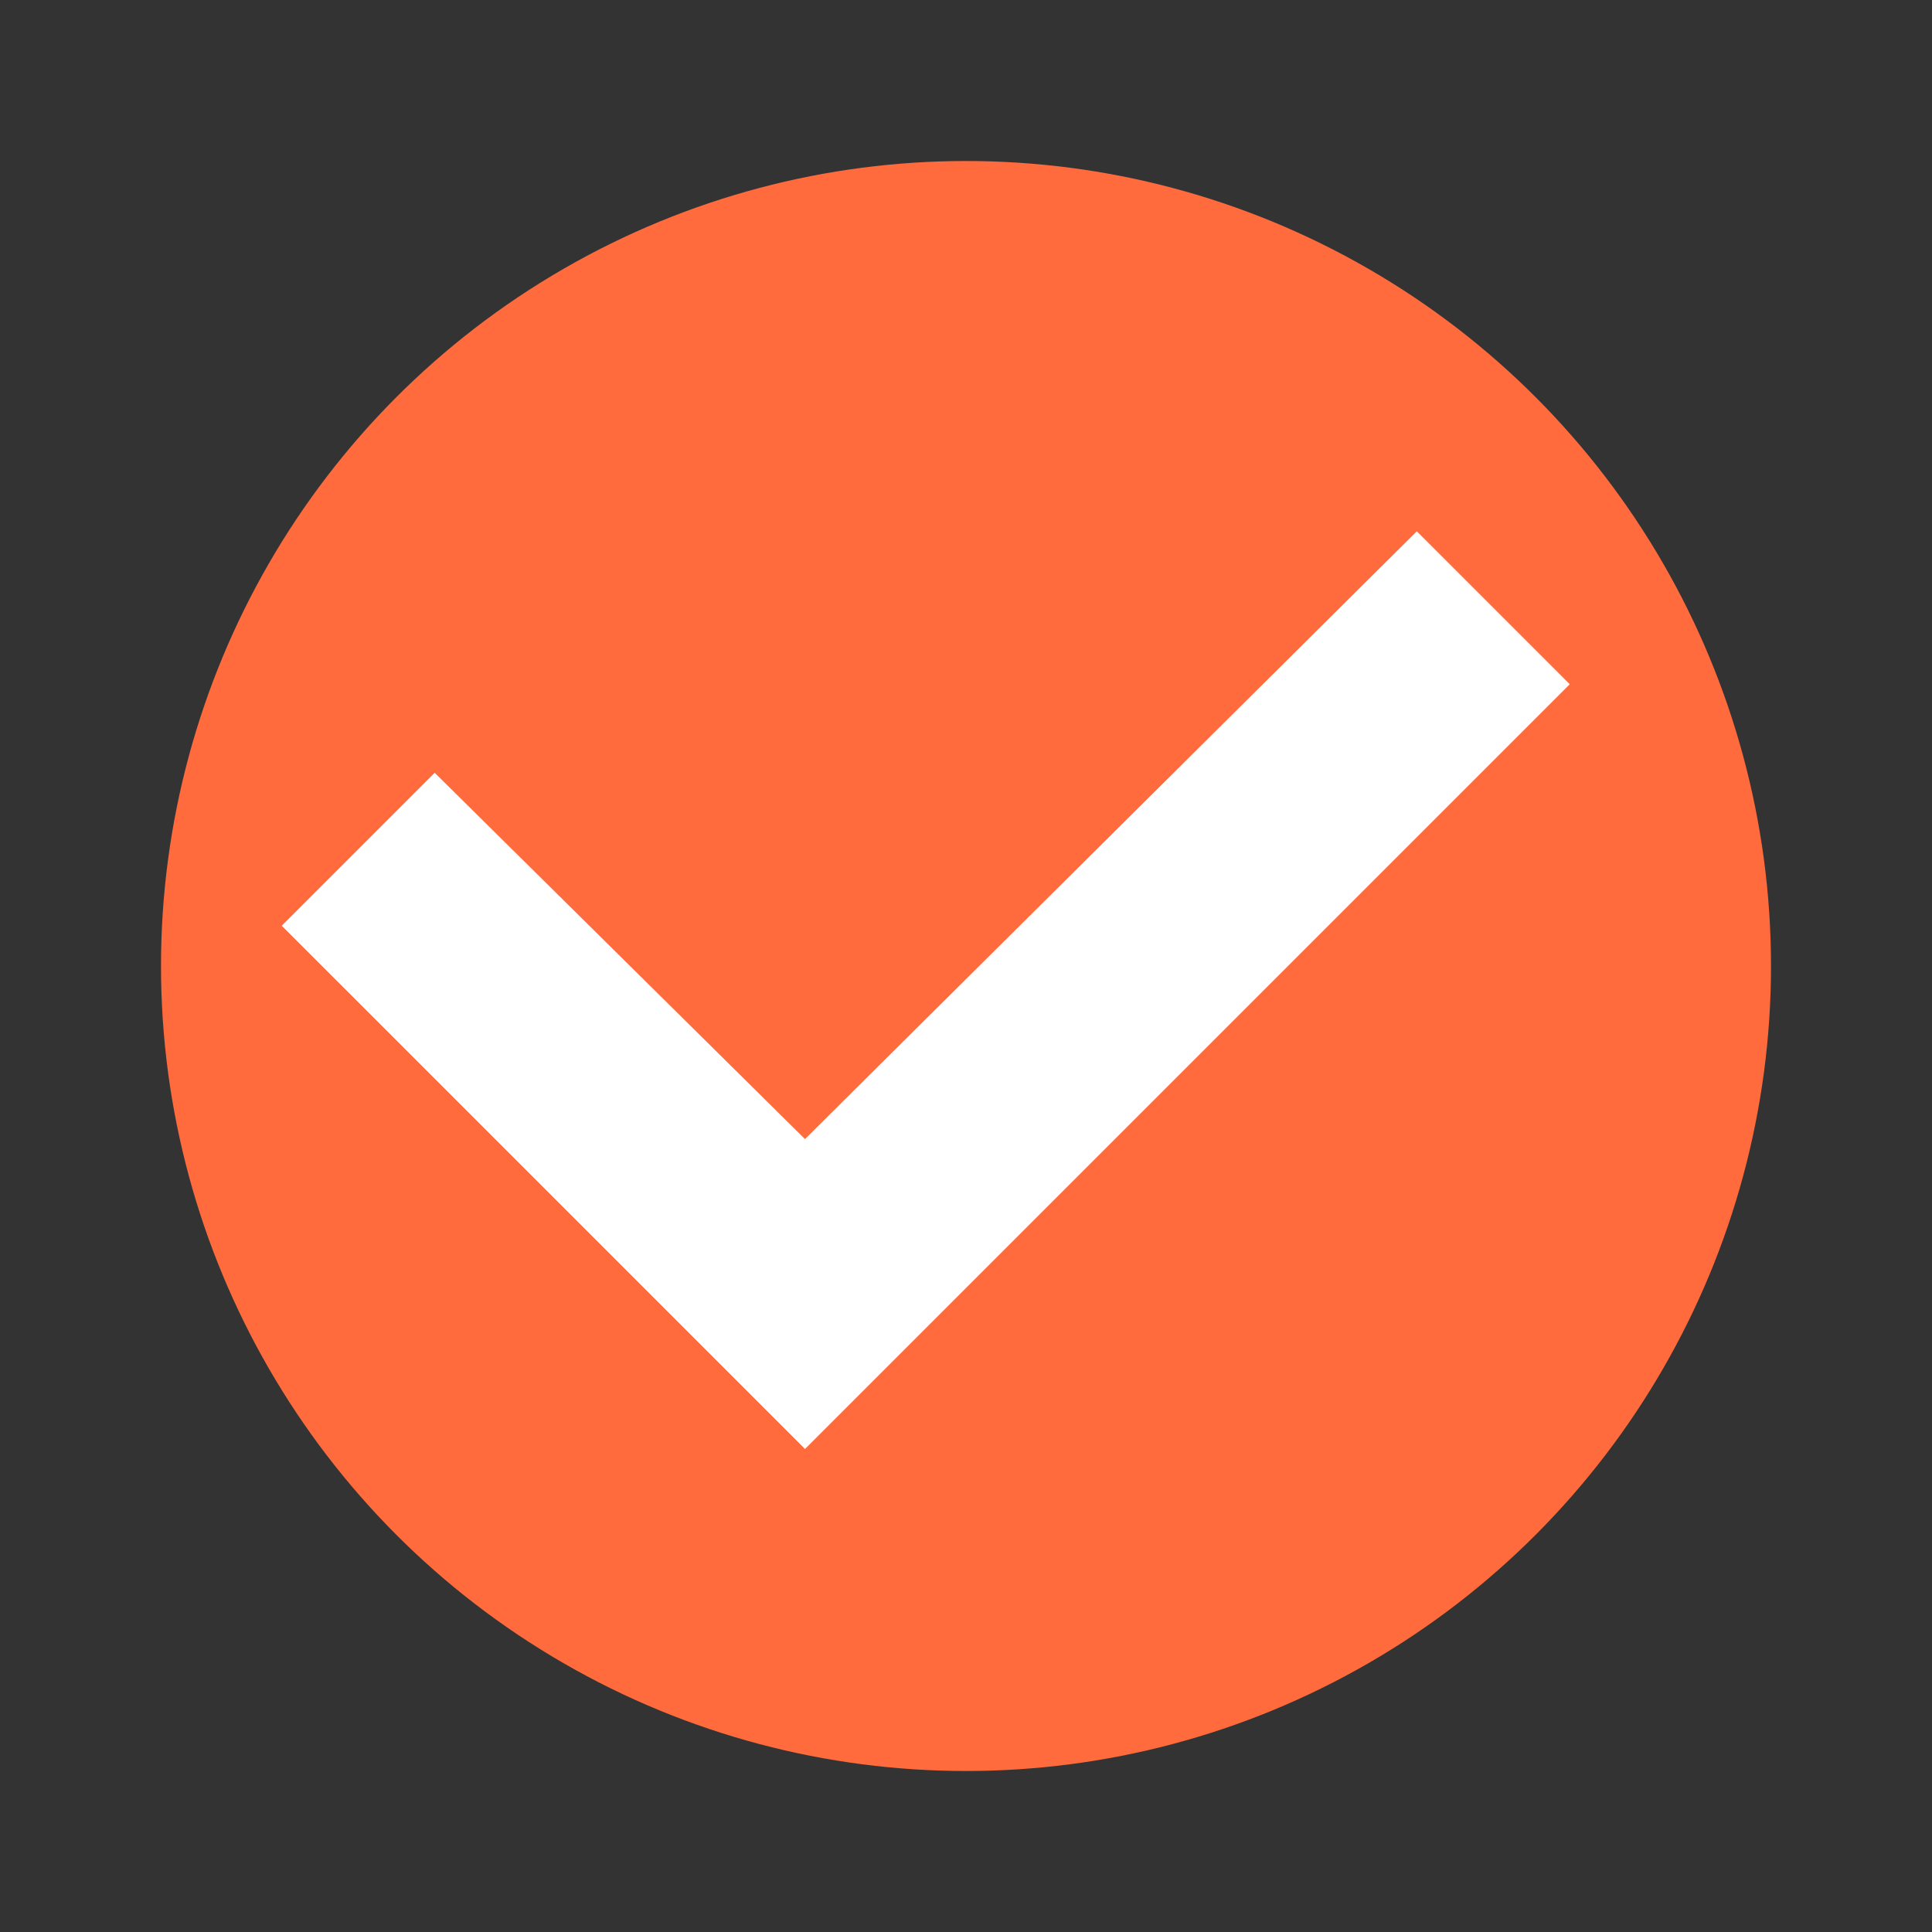
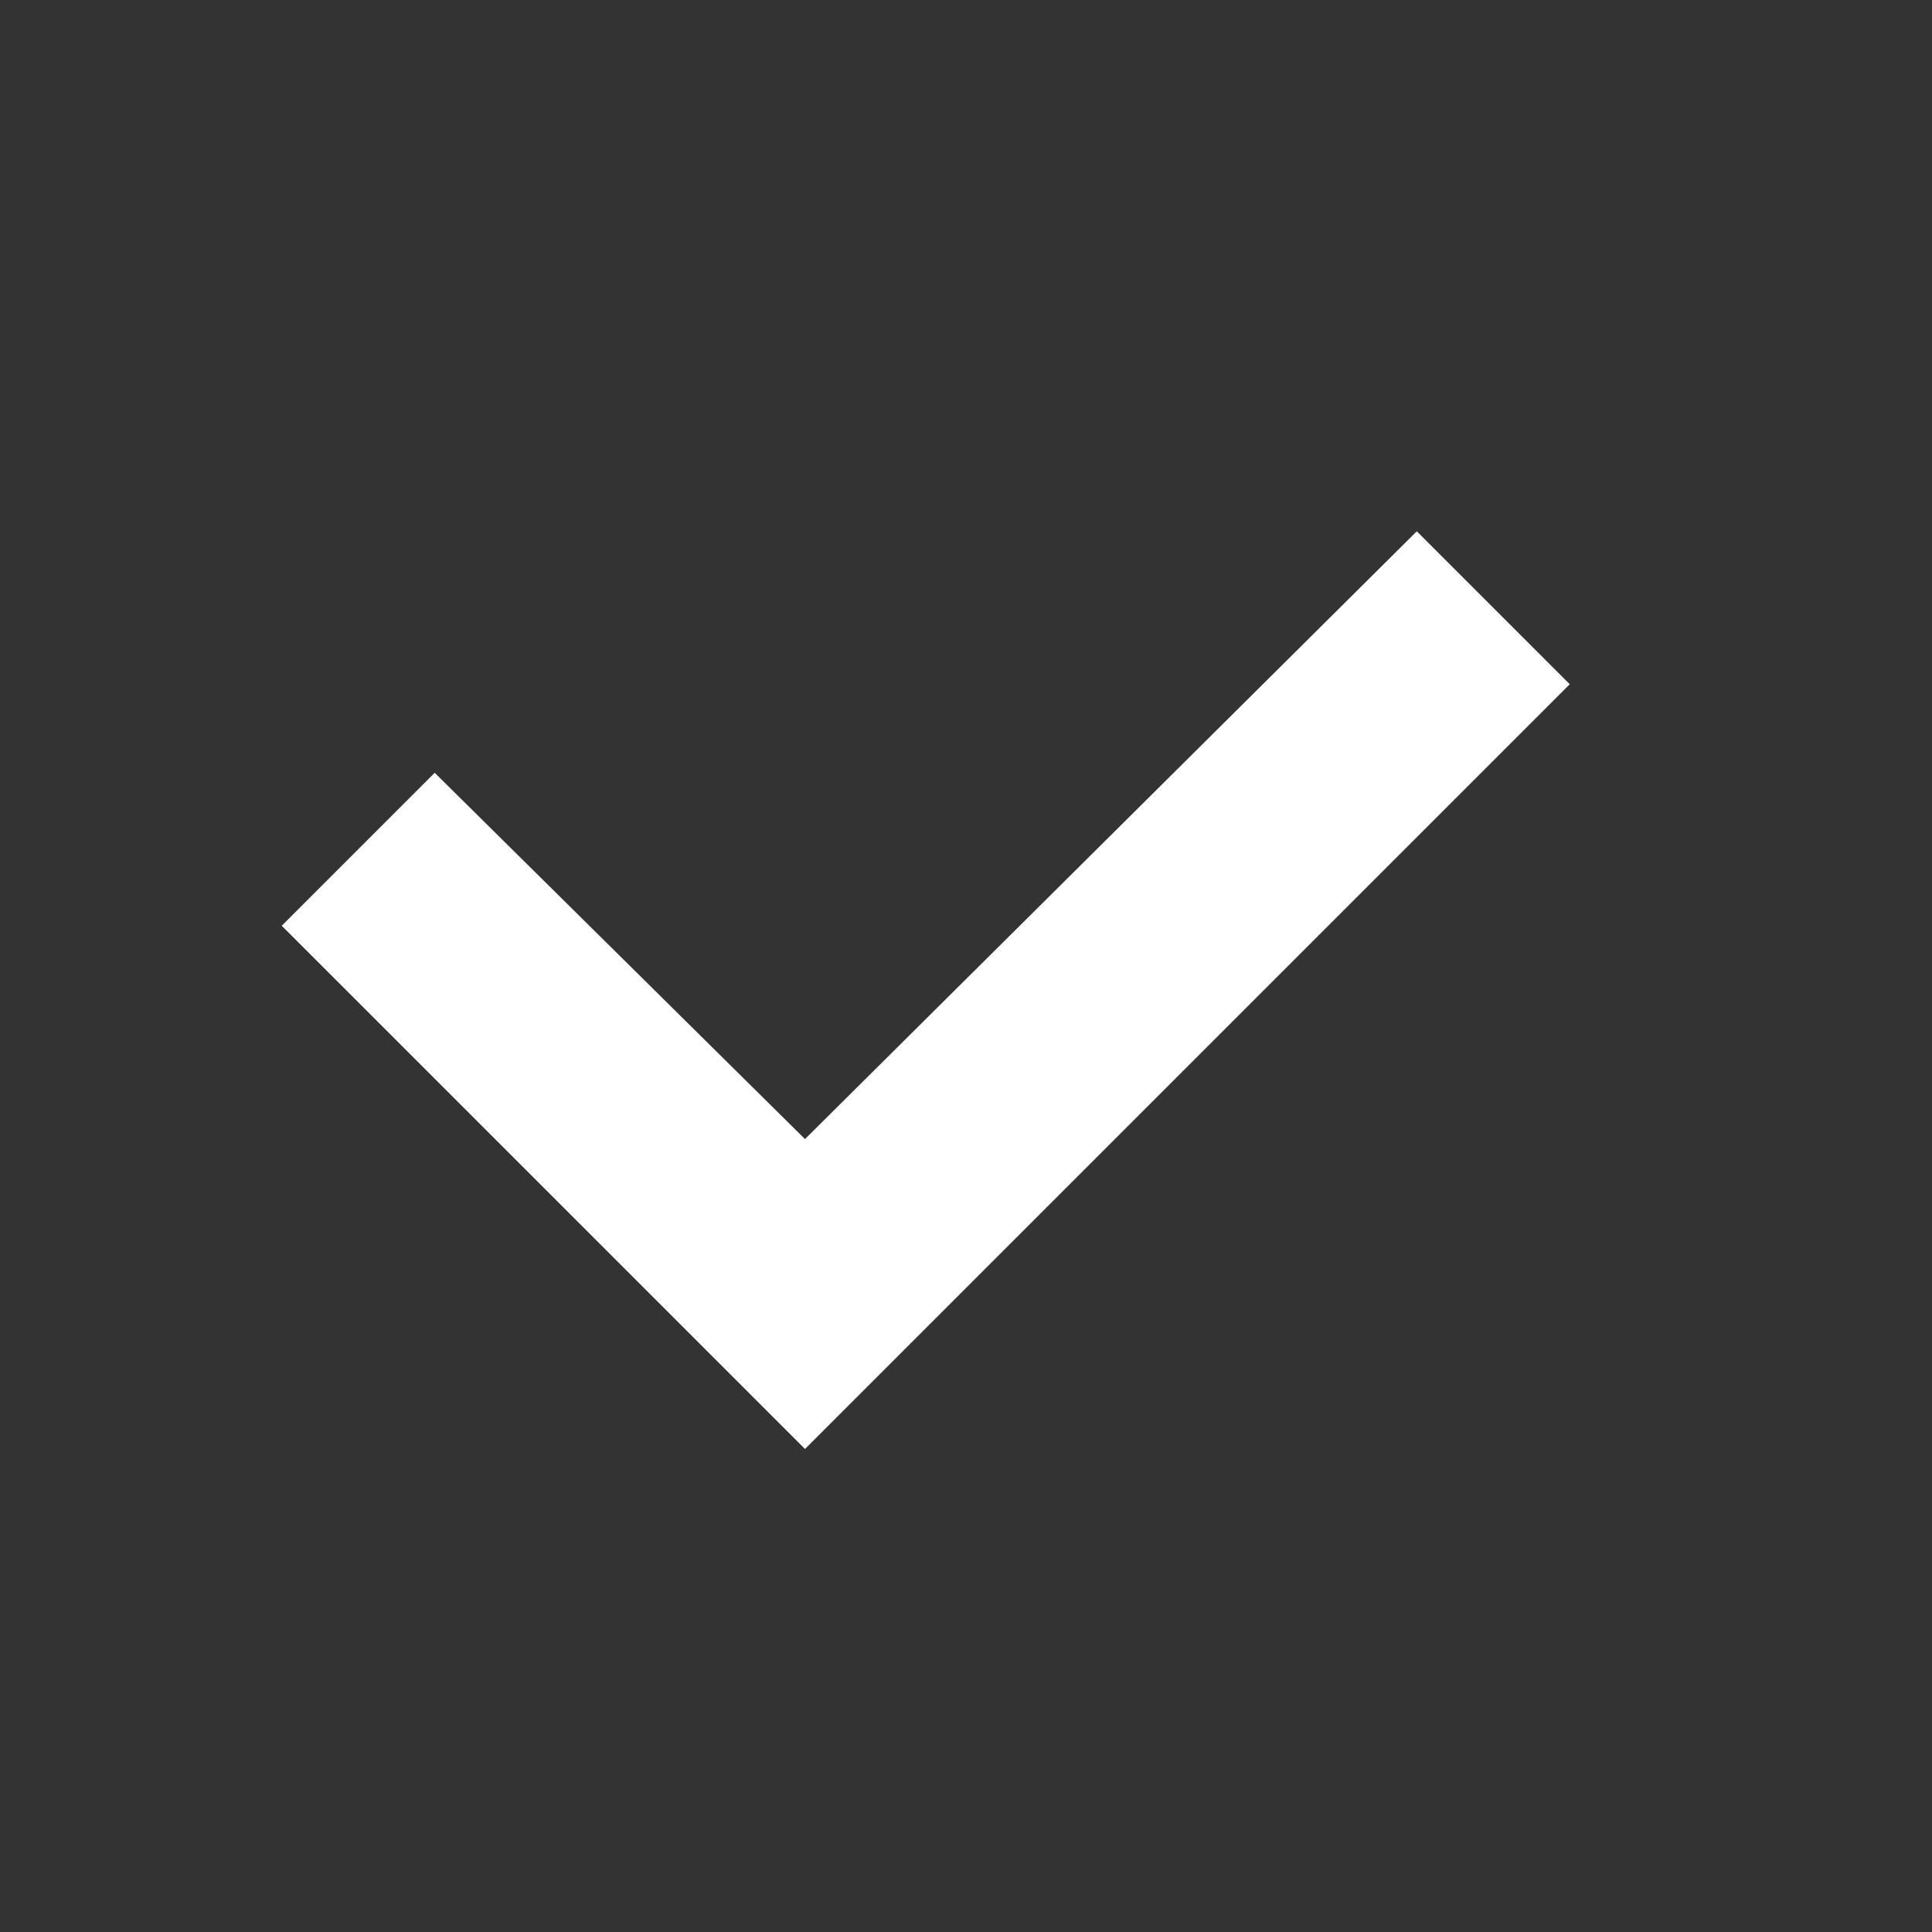
<svg xmlns="http://www.w3.org/2000/svg" version="1.1" id="レイヤー_1" x="0px" y="0px" viewBox="0 0 48 48" style="enable-background:new 0 0 48 48;" xml:space="preserve">
  <rect x="0" y="0" width="48" height="48" fill="#333333" stroke="none" />
  <style type="text/css">
	.st0{fill:#FF6B3D;}
	.st1{fill:#FFFFFF;}
</style>
  <title>checkmark-green</title>
  <g>
-     <circle class="st0" cx="24" cy="24" r="20" />
    <polygon class="st1" points="35.2,13.2 20,28.3 10.8,19.2 7,23 16.2,32.2 20,36 23.8,32.2 39,17  " />
  </g>
</svg>